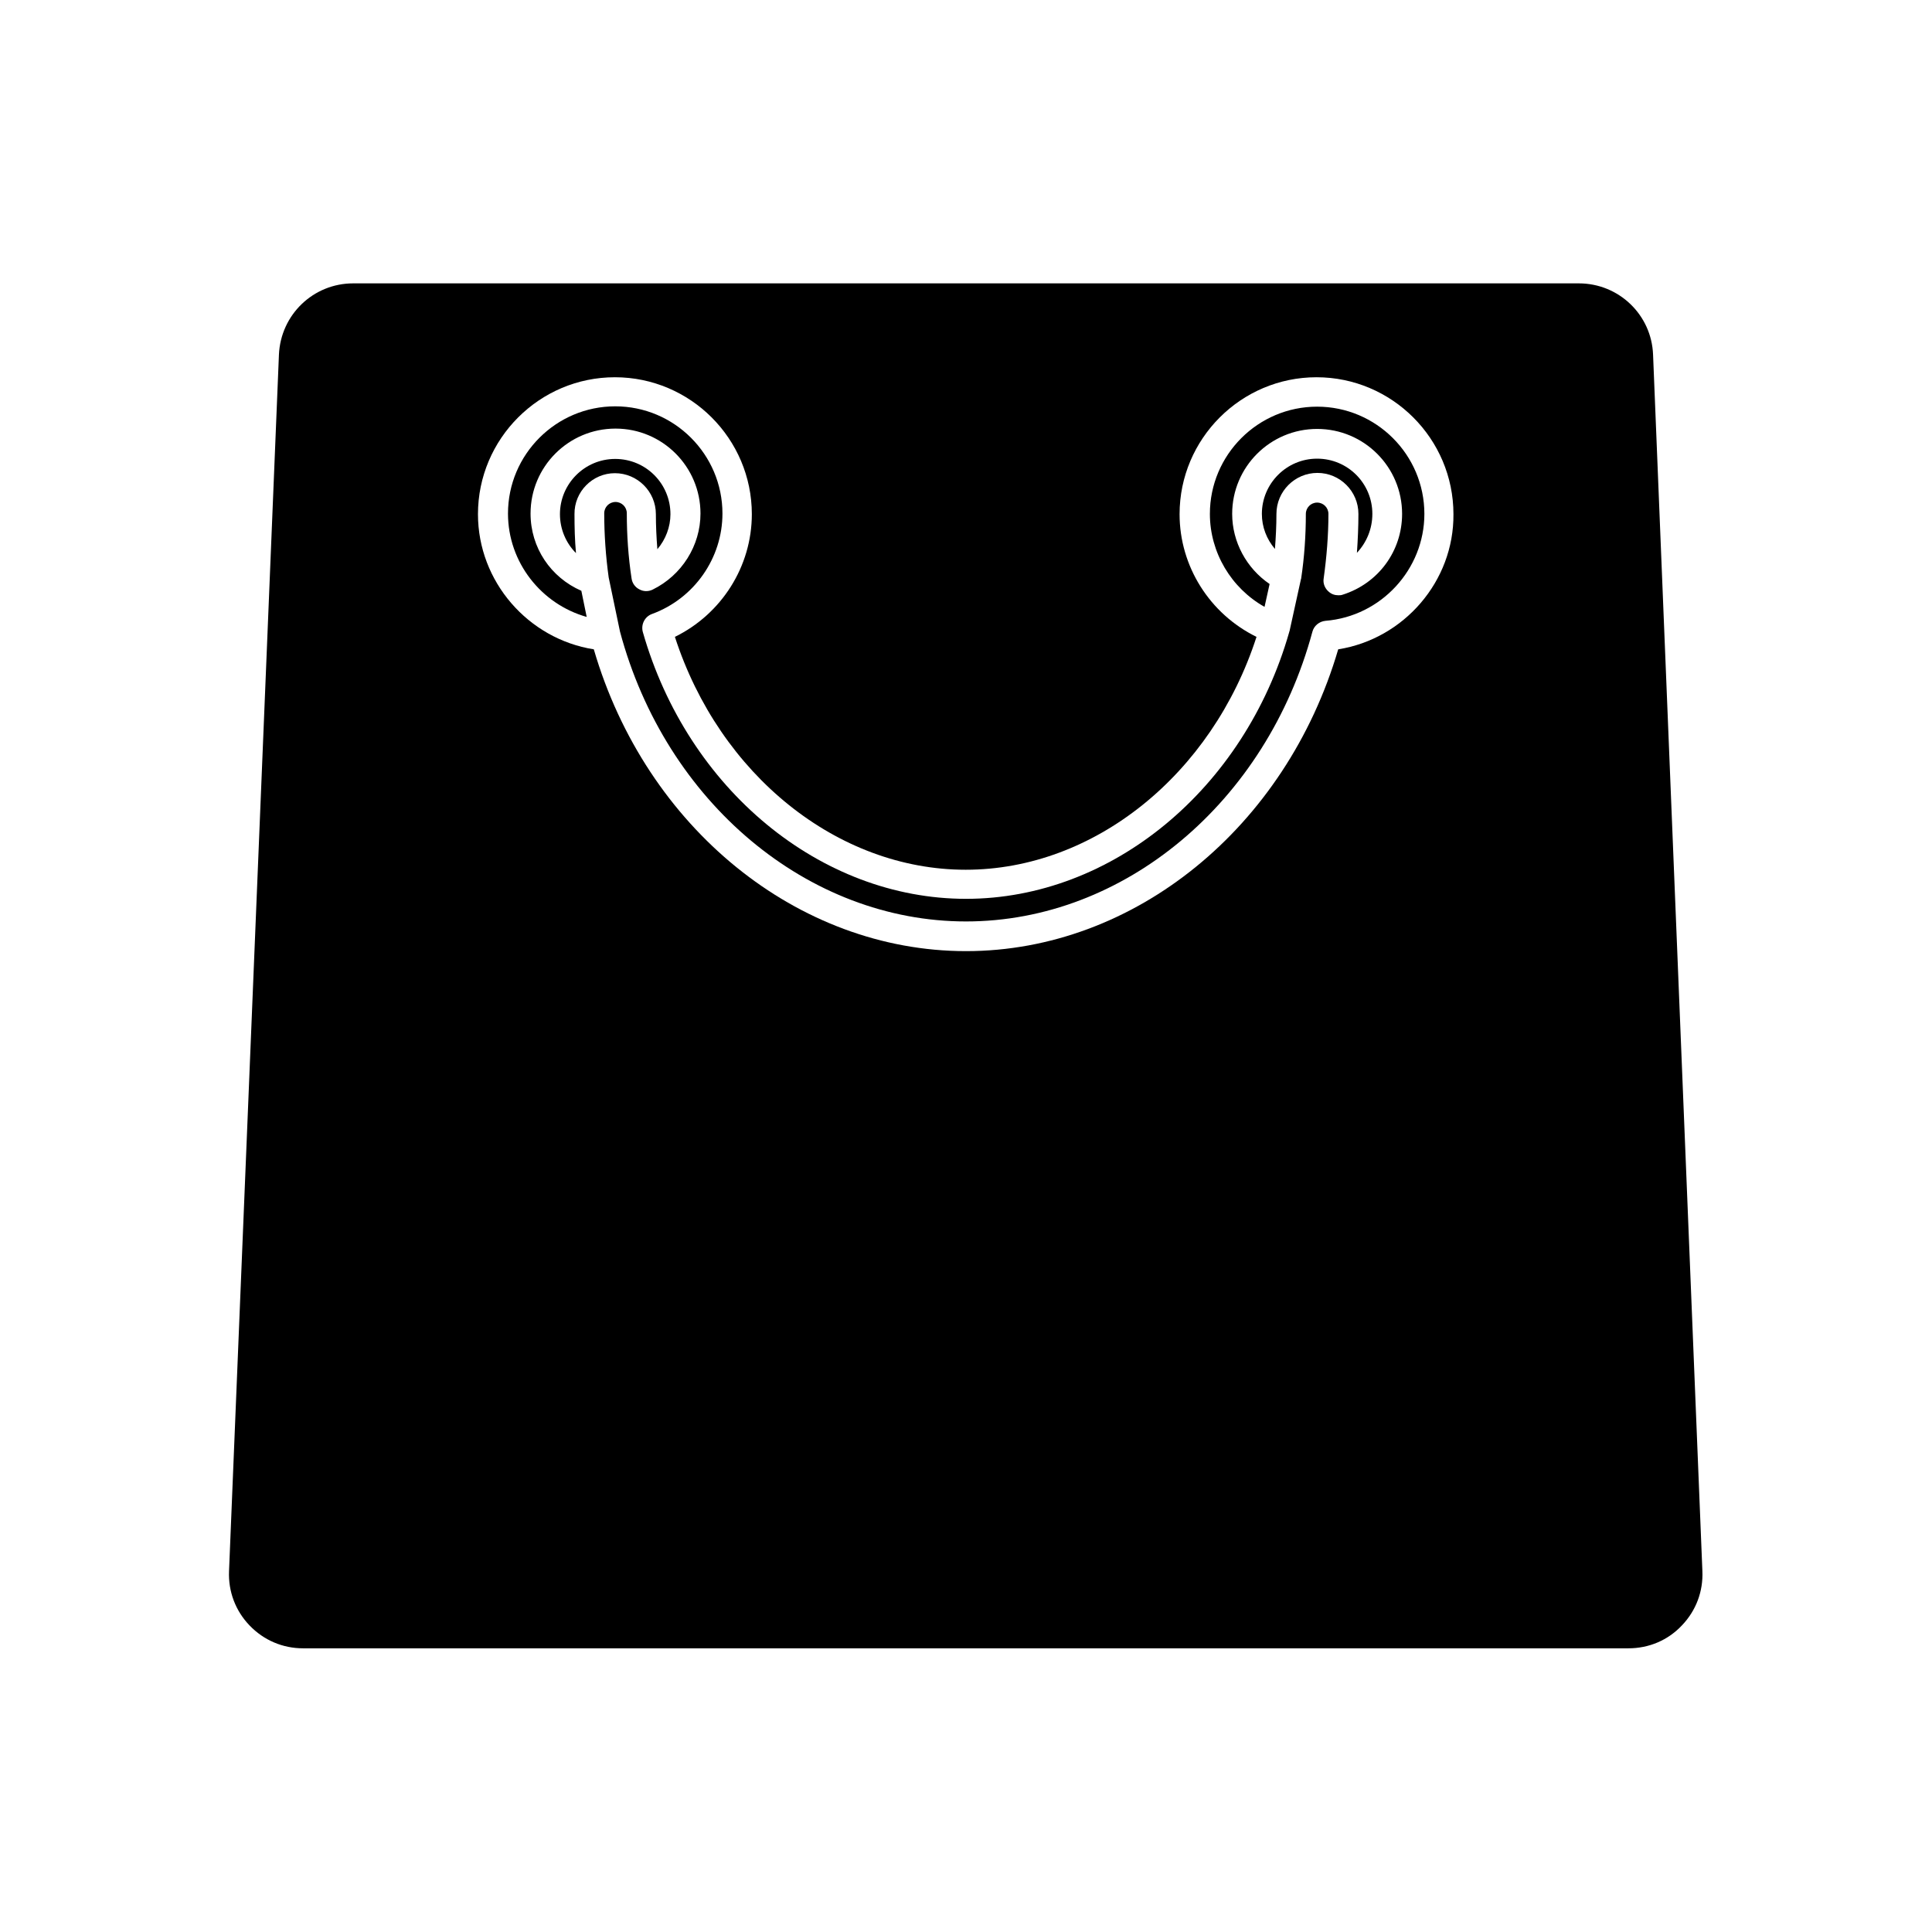
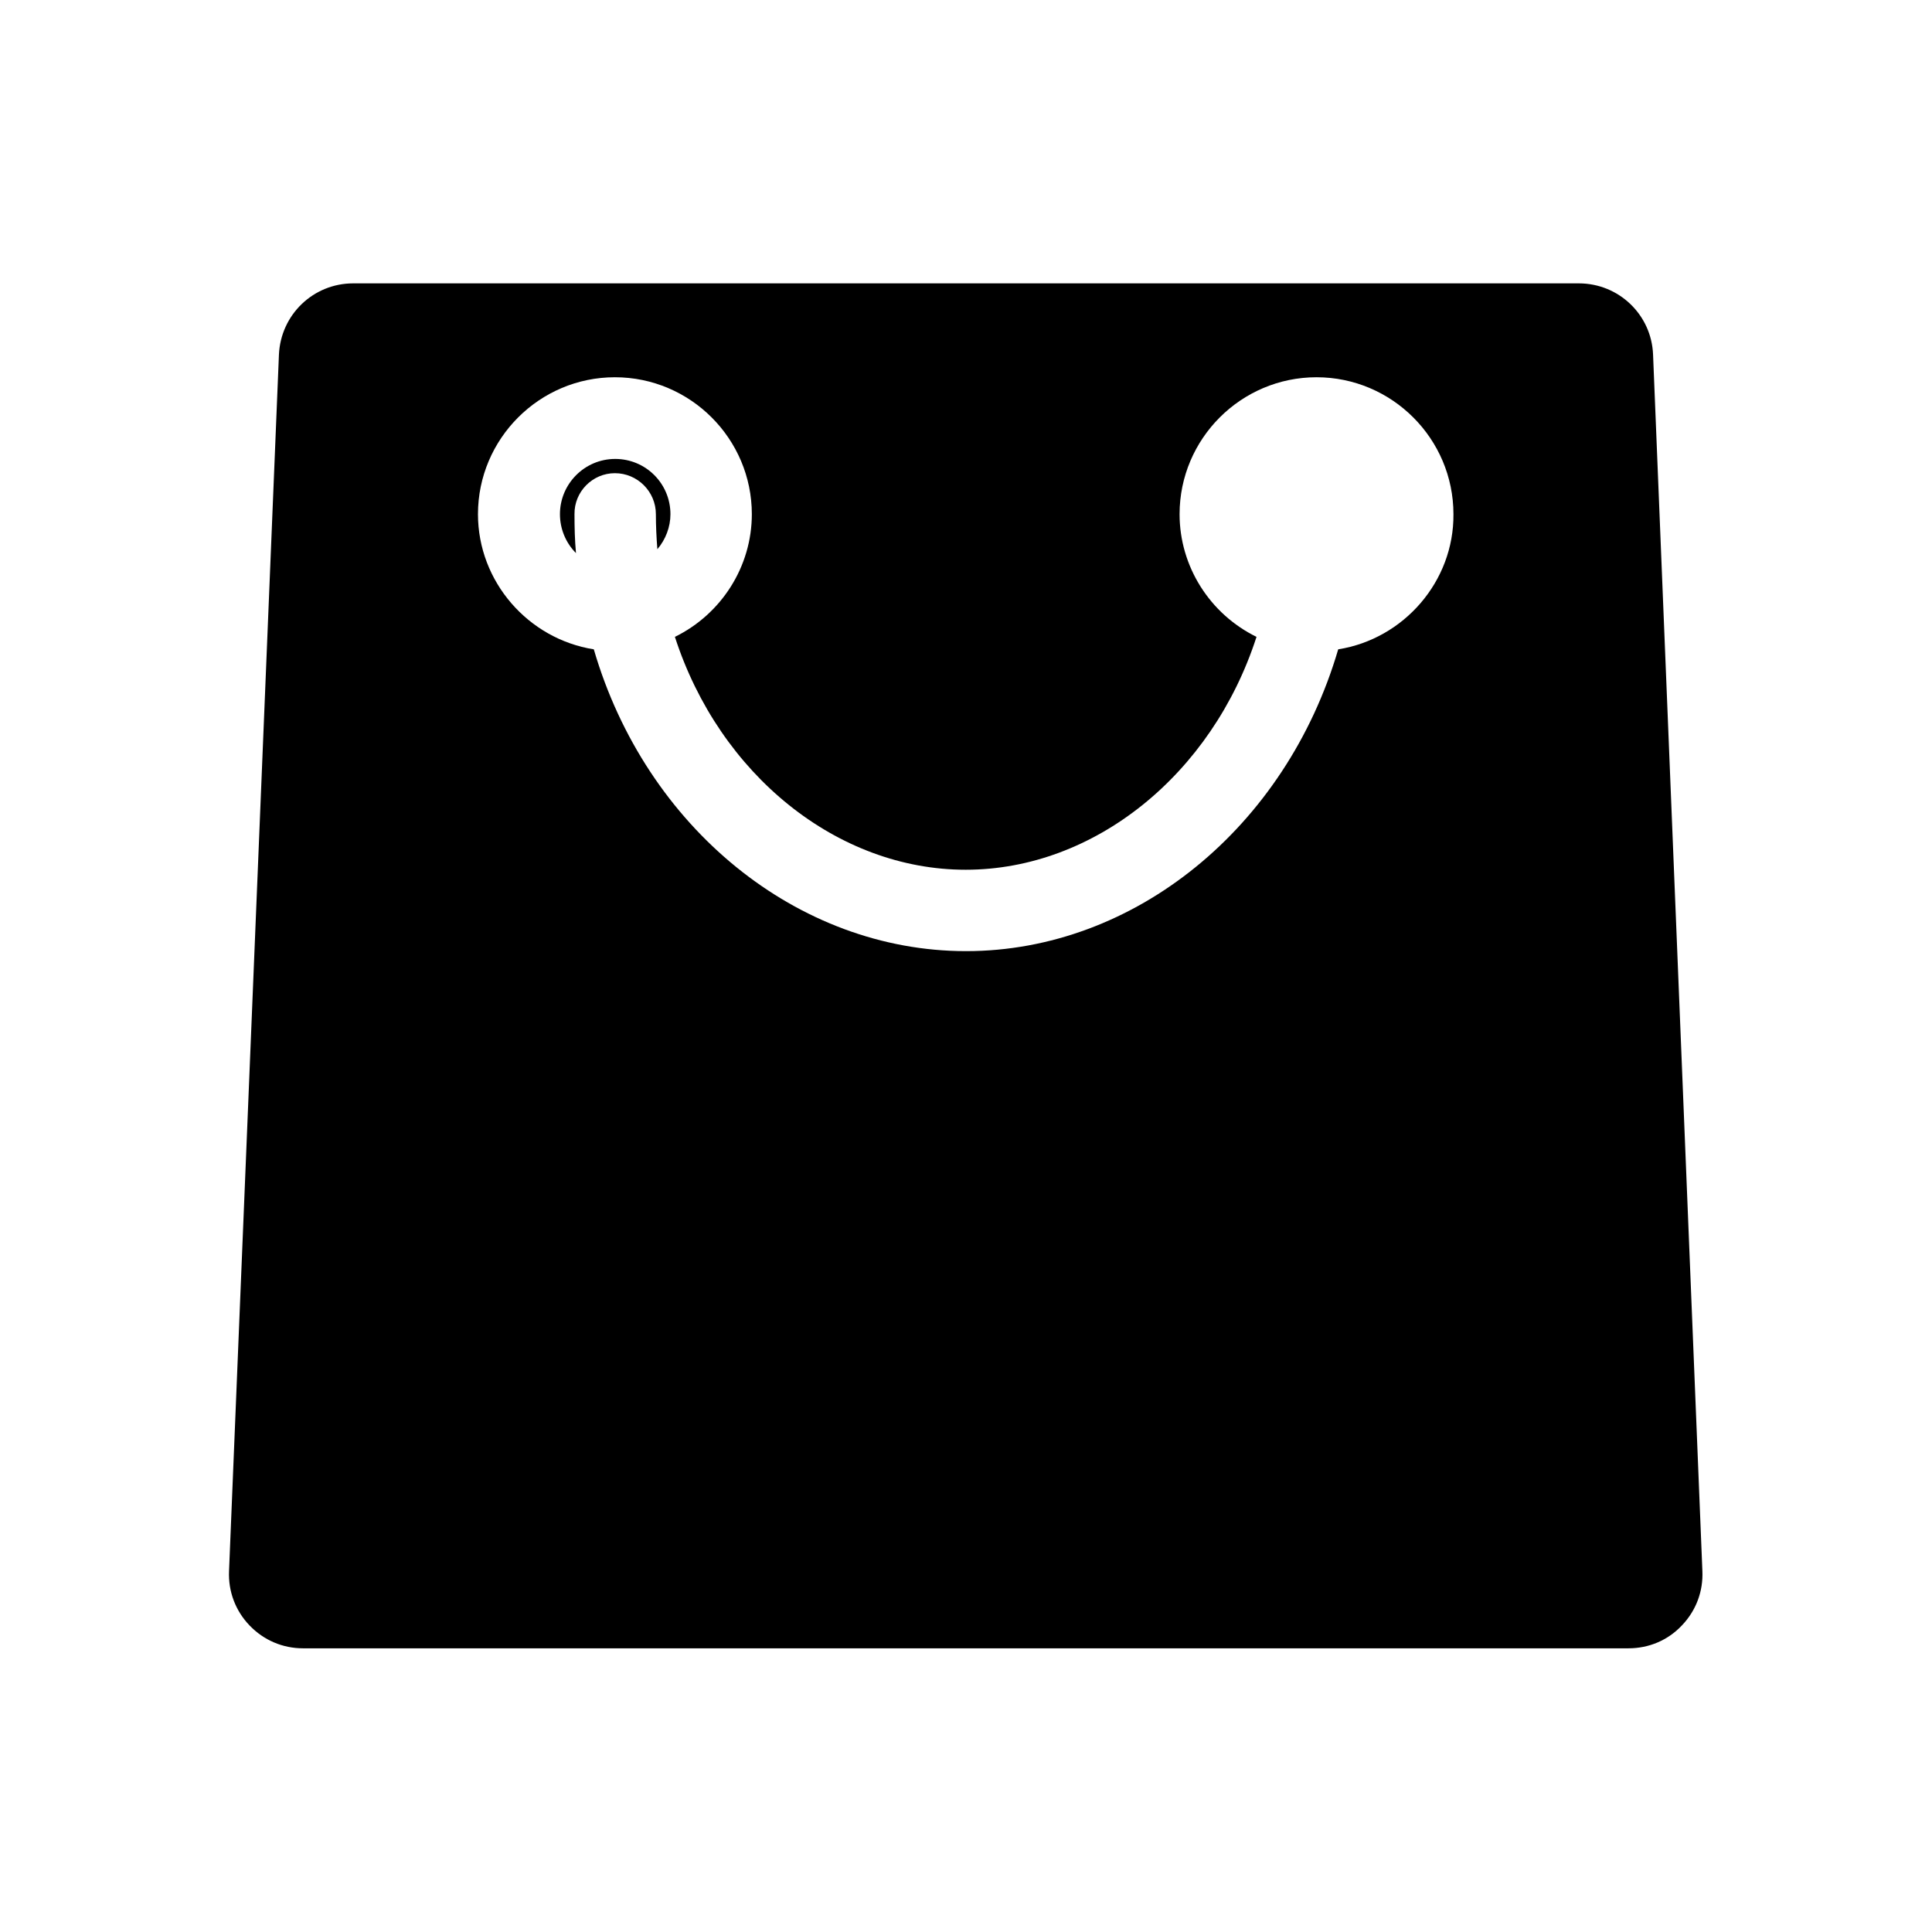
<svg xmlns="http://www.w3.org/2000/svg" fill="#000000" width="800px" height="800px" version="1.1" viewBox="144 144 512 512">
  <g>
    <path d="m582.08 237.99c-0.395-10.547-9.055-18.895-19.68-18.895h-324.8c-10.547 0-19.207 8.266-19.68 18.895l-13.223 322.36c-0.234 5.434 1.73 10.547 5.434 14.406 3.777 3.938 8.816 6.062 14.168 6.062h351.25c5.434 0 10.469-2.125 14.168-6.062 3.777-3.938 5.668-9.055 5.434-14.406zm-83.441 78.09c-13.855 47.23-54.004 79.98-98.637 79.98s-84.859-32.746-98.637-79.98c-17.398-2.754-30.699-17.949-30.699-35.816 0-19.996 16.297-36.289 36.289-36.289 19.996 0 36.289 16.297 36.289 36.289 0 13.855-8.031 26.449-20.387 32.512 11.809 36.527 43.059 61.715 77.066 61.715s65.258-25.191 77.066-61.715c-12.359-6.062-20.387-18.656-20.387-32.512 0-19.996 16.297-36.289 36.289-36.289 19.996 0 36.289 16.297 36.289 36.289 0.156 17.789-13.148 33.062-30.543 35.816z" />
-     <path d="m507.69 280.19c0-8.109-6.535-14.641-14.641-14.641-8.109 0-14.641 6.613-14.641 14.641 0 3.465 1.258 6.691 3.465 9.289 0.234-3.07 0.395-6.219 0.395-9.289 0-5.984 4.879-10.863 10.863-10.863s10.863 4.879 10.863 10.863c0 3.387-0.156 6.848-0.395 10.312 2.516-2.68 4.09-6.301 4.09-10.312z" />
-     <path d="m493.05 251.77c-15.664 0-28.418 12.754-28.418 28.418 0 10.234 5.668 19.68 14.484 24.641l1.34-6.062c-6.141-4.172-9.918-11.18-9.918-18.578 0-12.438 10.078-22.516 22.516-22.516s22.516 10.078 22.516 22.516c0 9.84-6.297 18.422-15.742 21.41-0.395 0.156-0.789 0.156-1.18 0.156-0.945 0-1.812-0.316-2.519-0.945-1.023-0.867-1.574-2.203-1.34-3.543 0.789-5.668 1.258-11.414 1.258-17.082 0-1.652-1.34-2.992-2.992-2.992-1.652 0-2.992 1.34-2.992 2.992 0 5.746-0.395 11.492-1.258 17.238 0 0.078 0 0.078-0.078 0.078v0.156l-2.992 13.617c0 0.078-0.078 0.078-0.078 0.156v0.078c-11.887 41.645-47.074 70.691-85.648 70.691-38.574 0-73.762-29.047-85.648-70.691-0.551-1.969 0.473-4.094 2.441-4.801 11.18-4.094 18.656-14.801 18.656-26.609 0-15.664-12.754-28.418-28.418-28.418-15.664 0-28.418 12.754-28.418 28.418 0 12.91 8.816 24.008 20.859 27.395l-1.418-6.926c-8.109-3.543-13.461-11.414-13.461-20.469 0-12.438 10.078-22.516 22.516-22.516s22.516 10.078 22.516 22.516c0 8.5-4.961 16.375-12.676 20.152-1.102 0.551-2.441 0.551-3.543-0.078-1.102-0.551-1.891-1.652-2.047-2.914-0.867-5.668-1.258-11.492-1.258-17.238 0-1.652-1.34-2.992-2.992-2.992-1.652 0-2.992 1.34-2.992 2.992 0 5.59 0.395 11.336 1.18 17.004l2.992 14.328c12.121 45.352 49.906 76.84 91.707 76.84 41.879 0 79.586-31.566 91.789-76.754 0.395-1.574 1.812-2.754 3.465-2.914 14.719-1.18 26.215-13.617 26.215-28.34-0.004-15.664-12.758-28.414-28.422-28.414z" />
-     <path d="m306.95 269.4c5.984 0 10.863 4.879 10.863 10.863 0 3.07 0.156 6.219 0.395 9.289 2.203-2.598 3.465-5.902 3.465-9.289 0-8.109-6.535-14.641-14.641-14.641-8.109 0-14.641 6.613-14.641 14.641 0 3.938 1.574 7.637 4.25 10.312-0.316-3.465-0.395-6.848-0.395-10.312-0.082-5.984 4.797-10.863 10.703-10.863z" />
+     <path d="m306.95 269.4c5.984 0 10.863 4.879 10.863 10.863 0 3.07 0.156 6.219 0.395 9.289 2.203-2.598 3.465-5.902 3.465-9.289 0-8.109-6.535-14.641-14.641-14.641-8.109 0-14.641 6.613-14.641 14.641 0 3.938 1.574 7.637 4.25 10.312-0.316-3.465-0.395-6.848-0.395-10.312-0.082-5.984 4.797-10.863 10.703-10.863" />
  </g>
</svg>